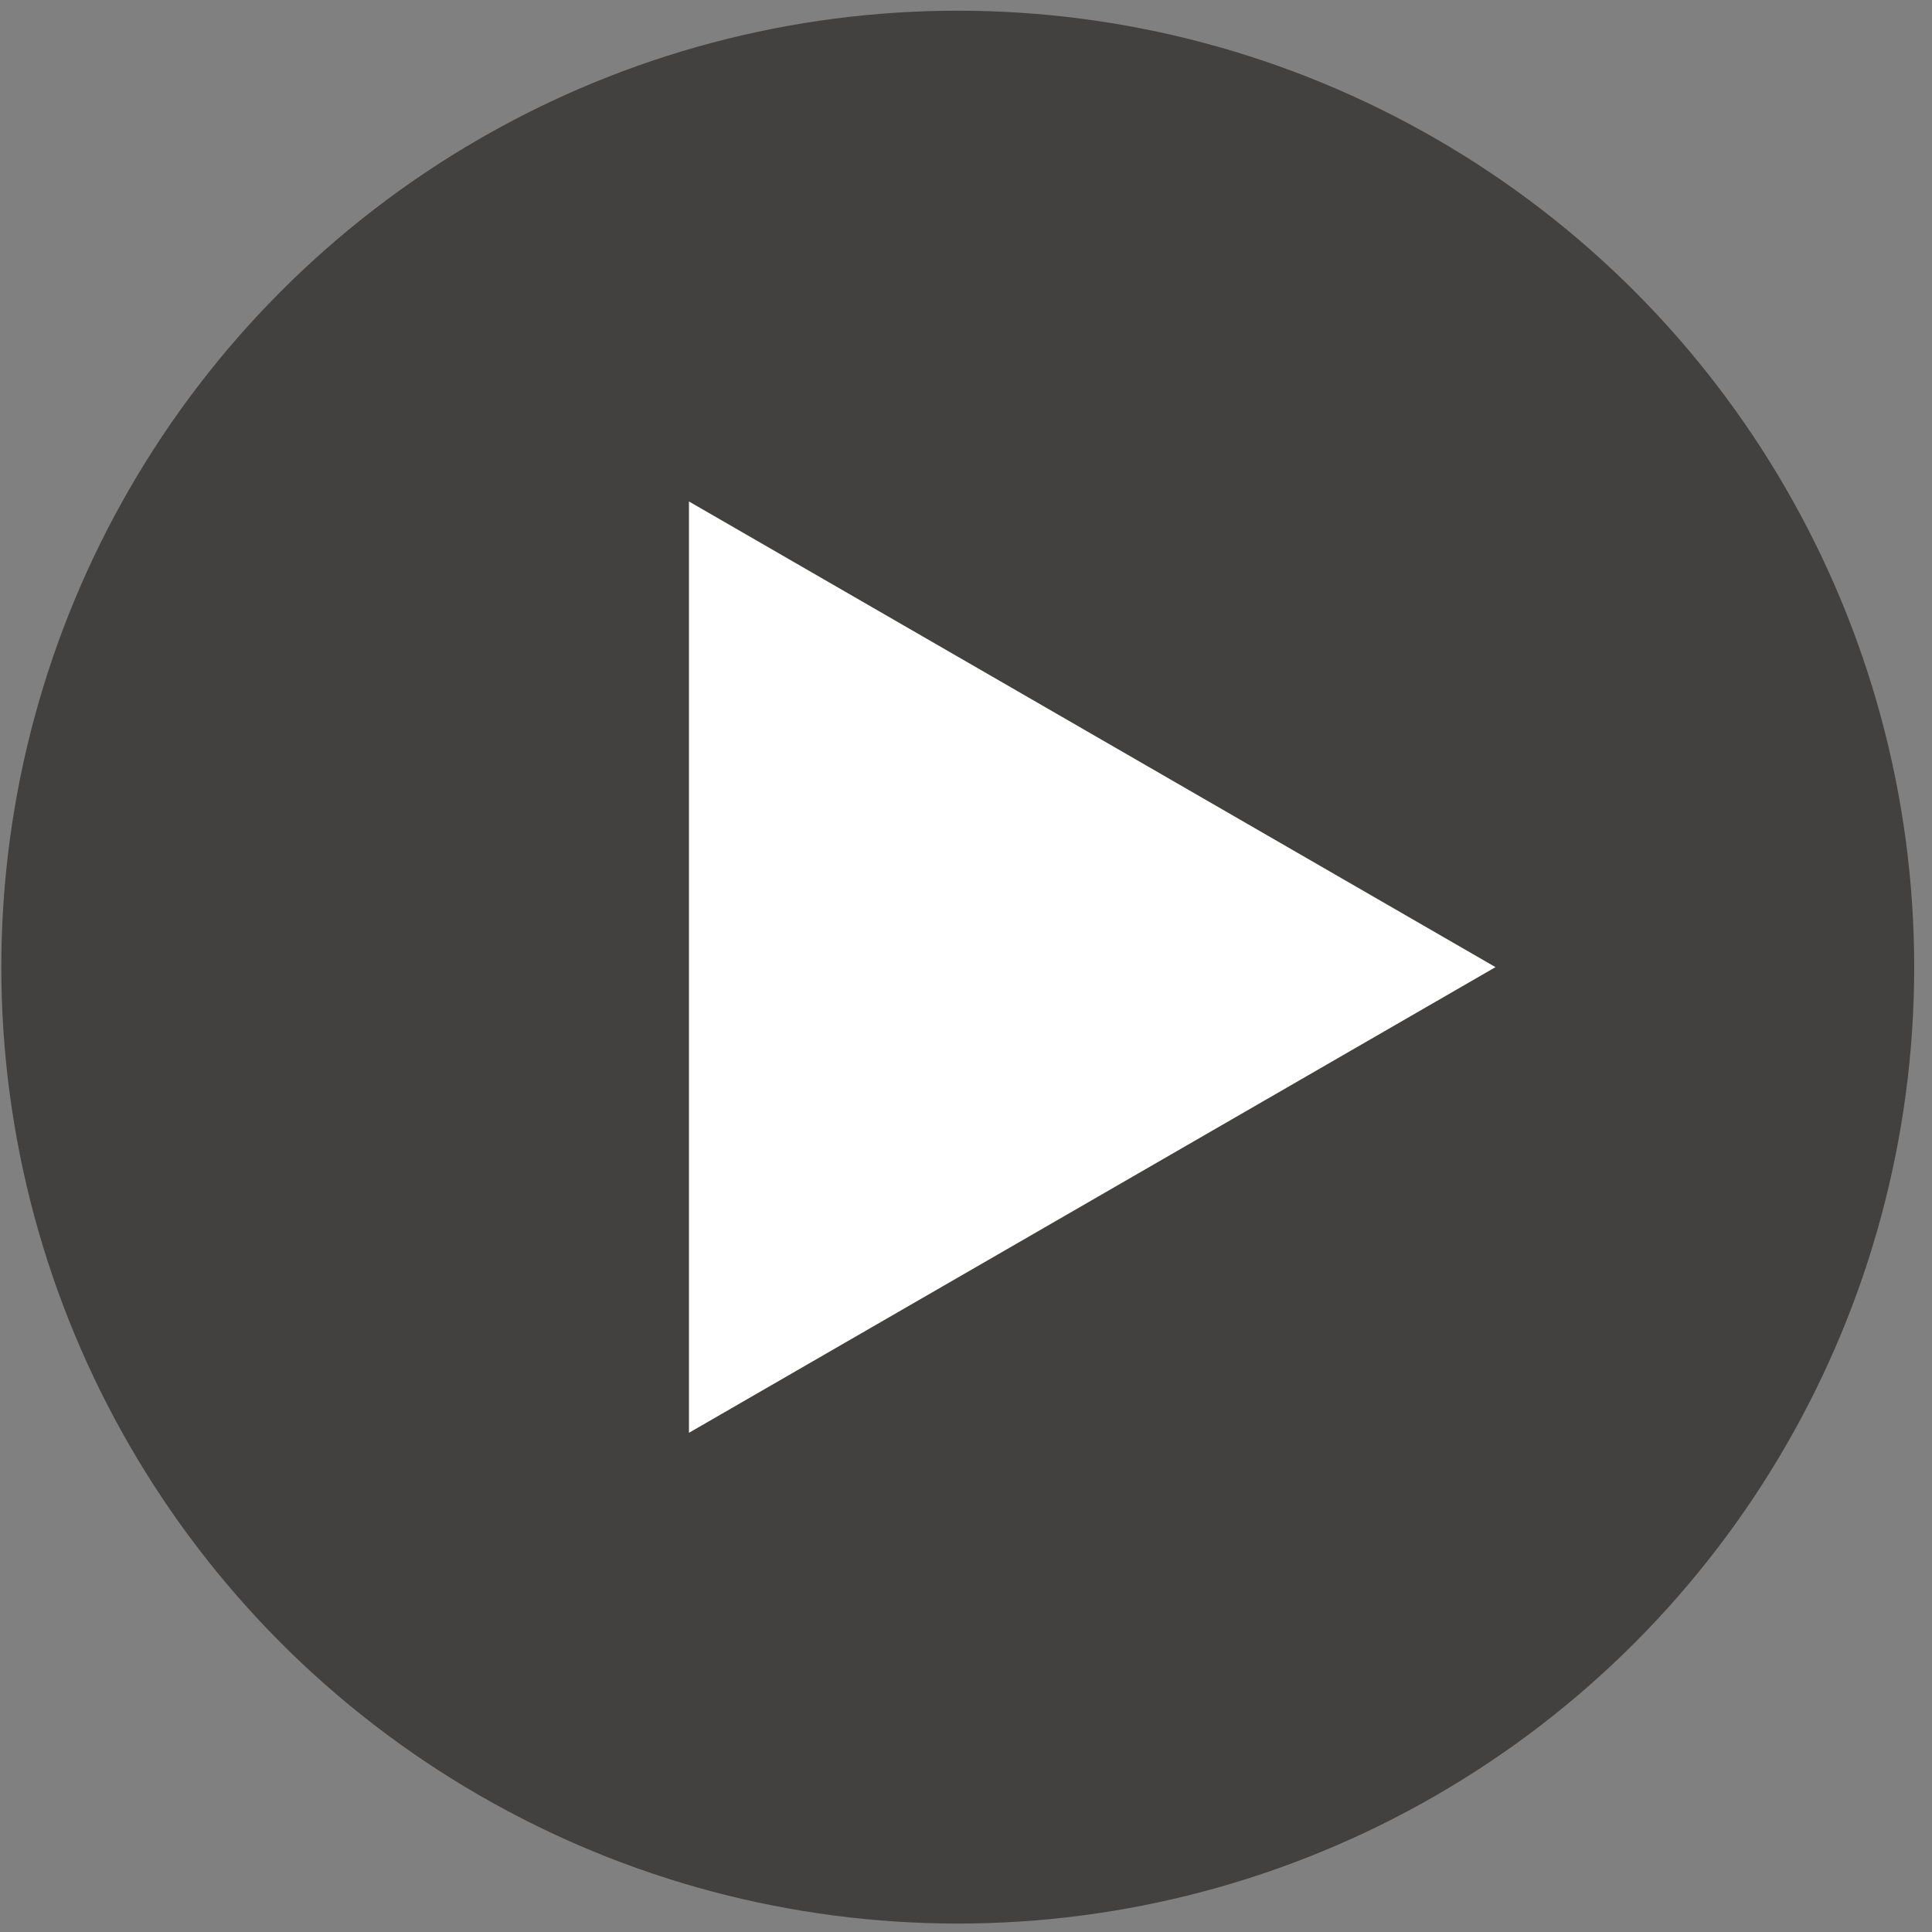
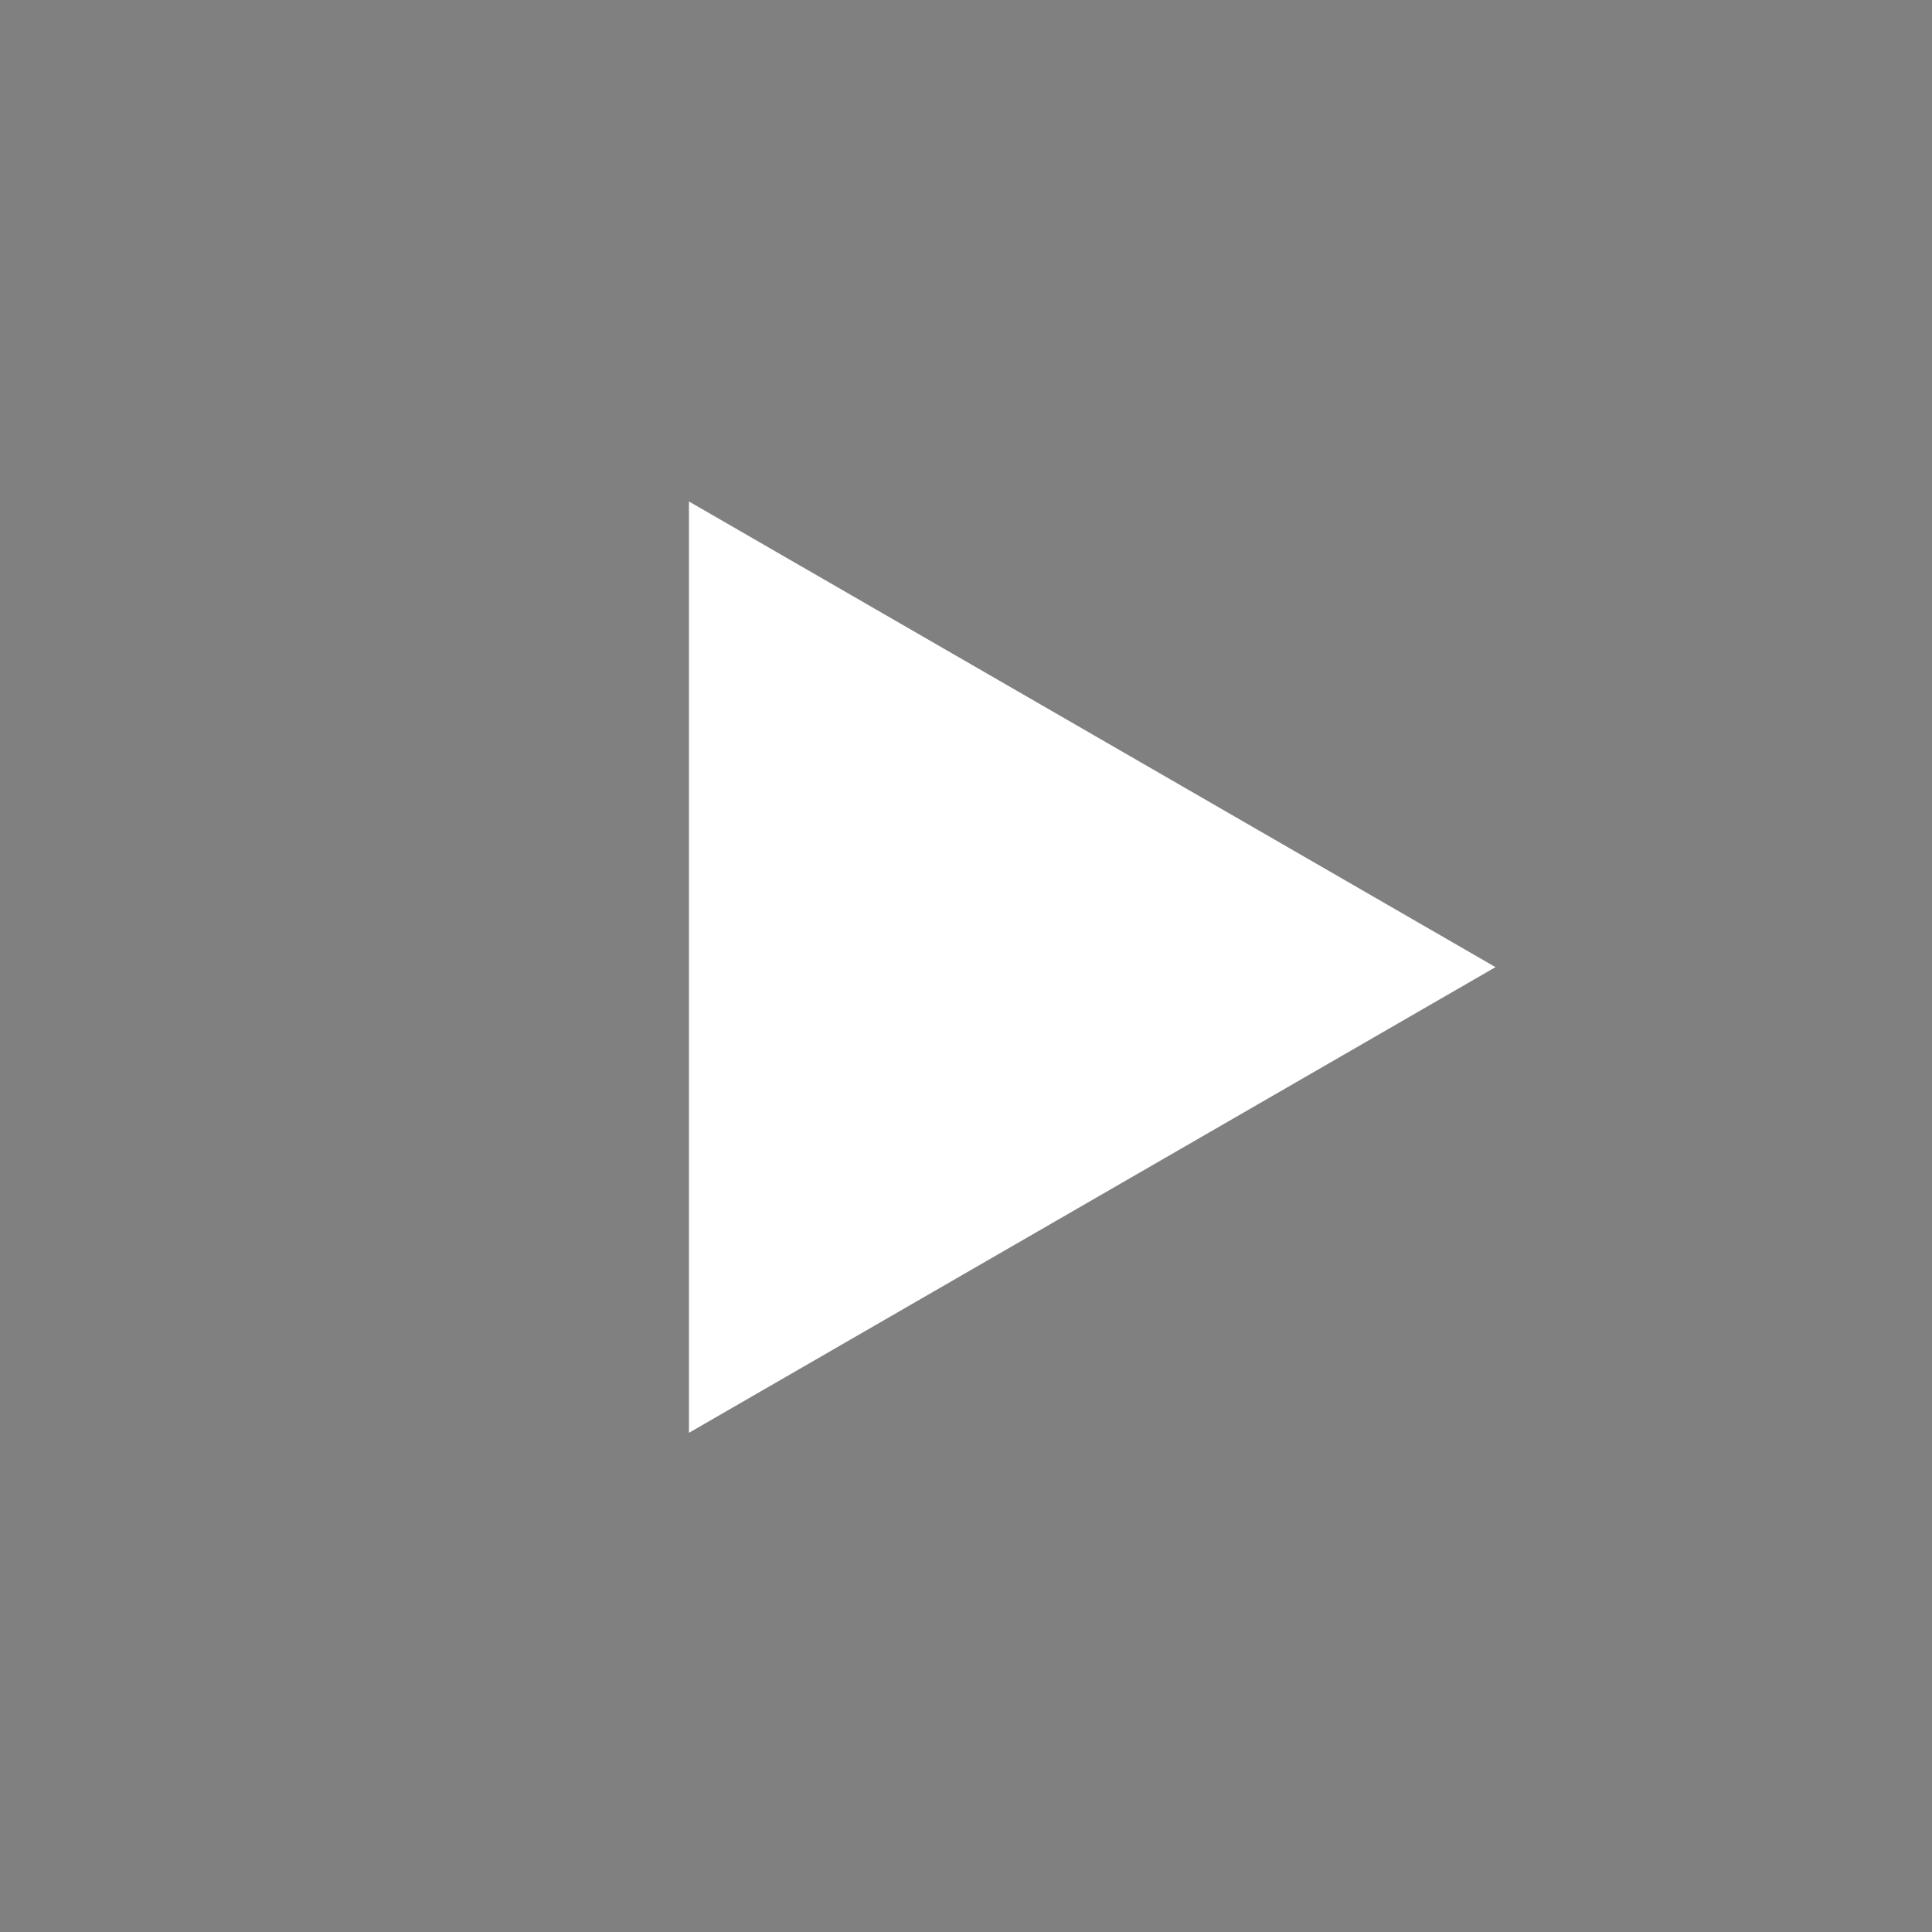
<svg xmlns="http://www.w3.org/2000/svg" width="99" height="99" viewBox="0 0 99 99" fill="none">
  <rect x="0" y="0" width="99" height="99" fill="#808080" stroke="none" />
-   <circle cx="49.078" cy="49.558" r="49.01" fill="#2C2928" fill-opacity="0.72" />
  <path d="M76.633 49.558L35.304 73.42L35.304 25.697L76.633 49.558Z" fill="white" />
</svg>